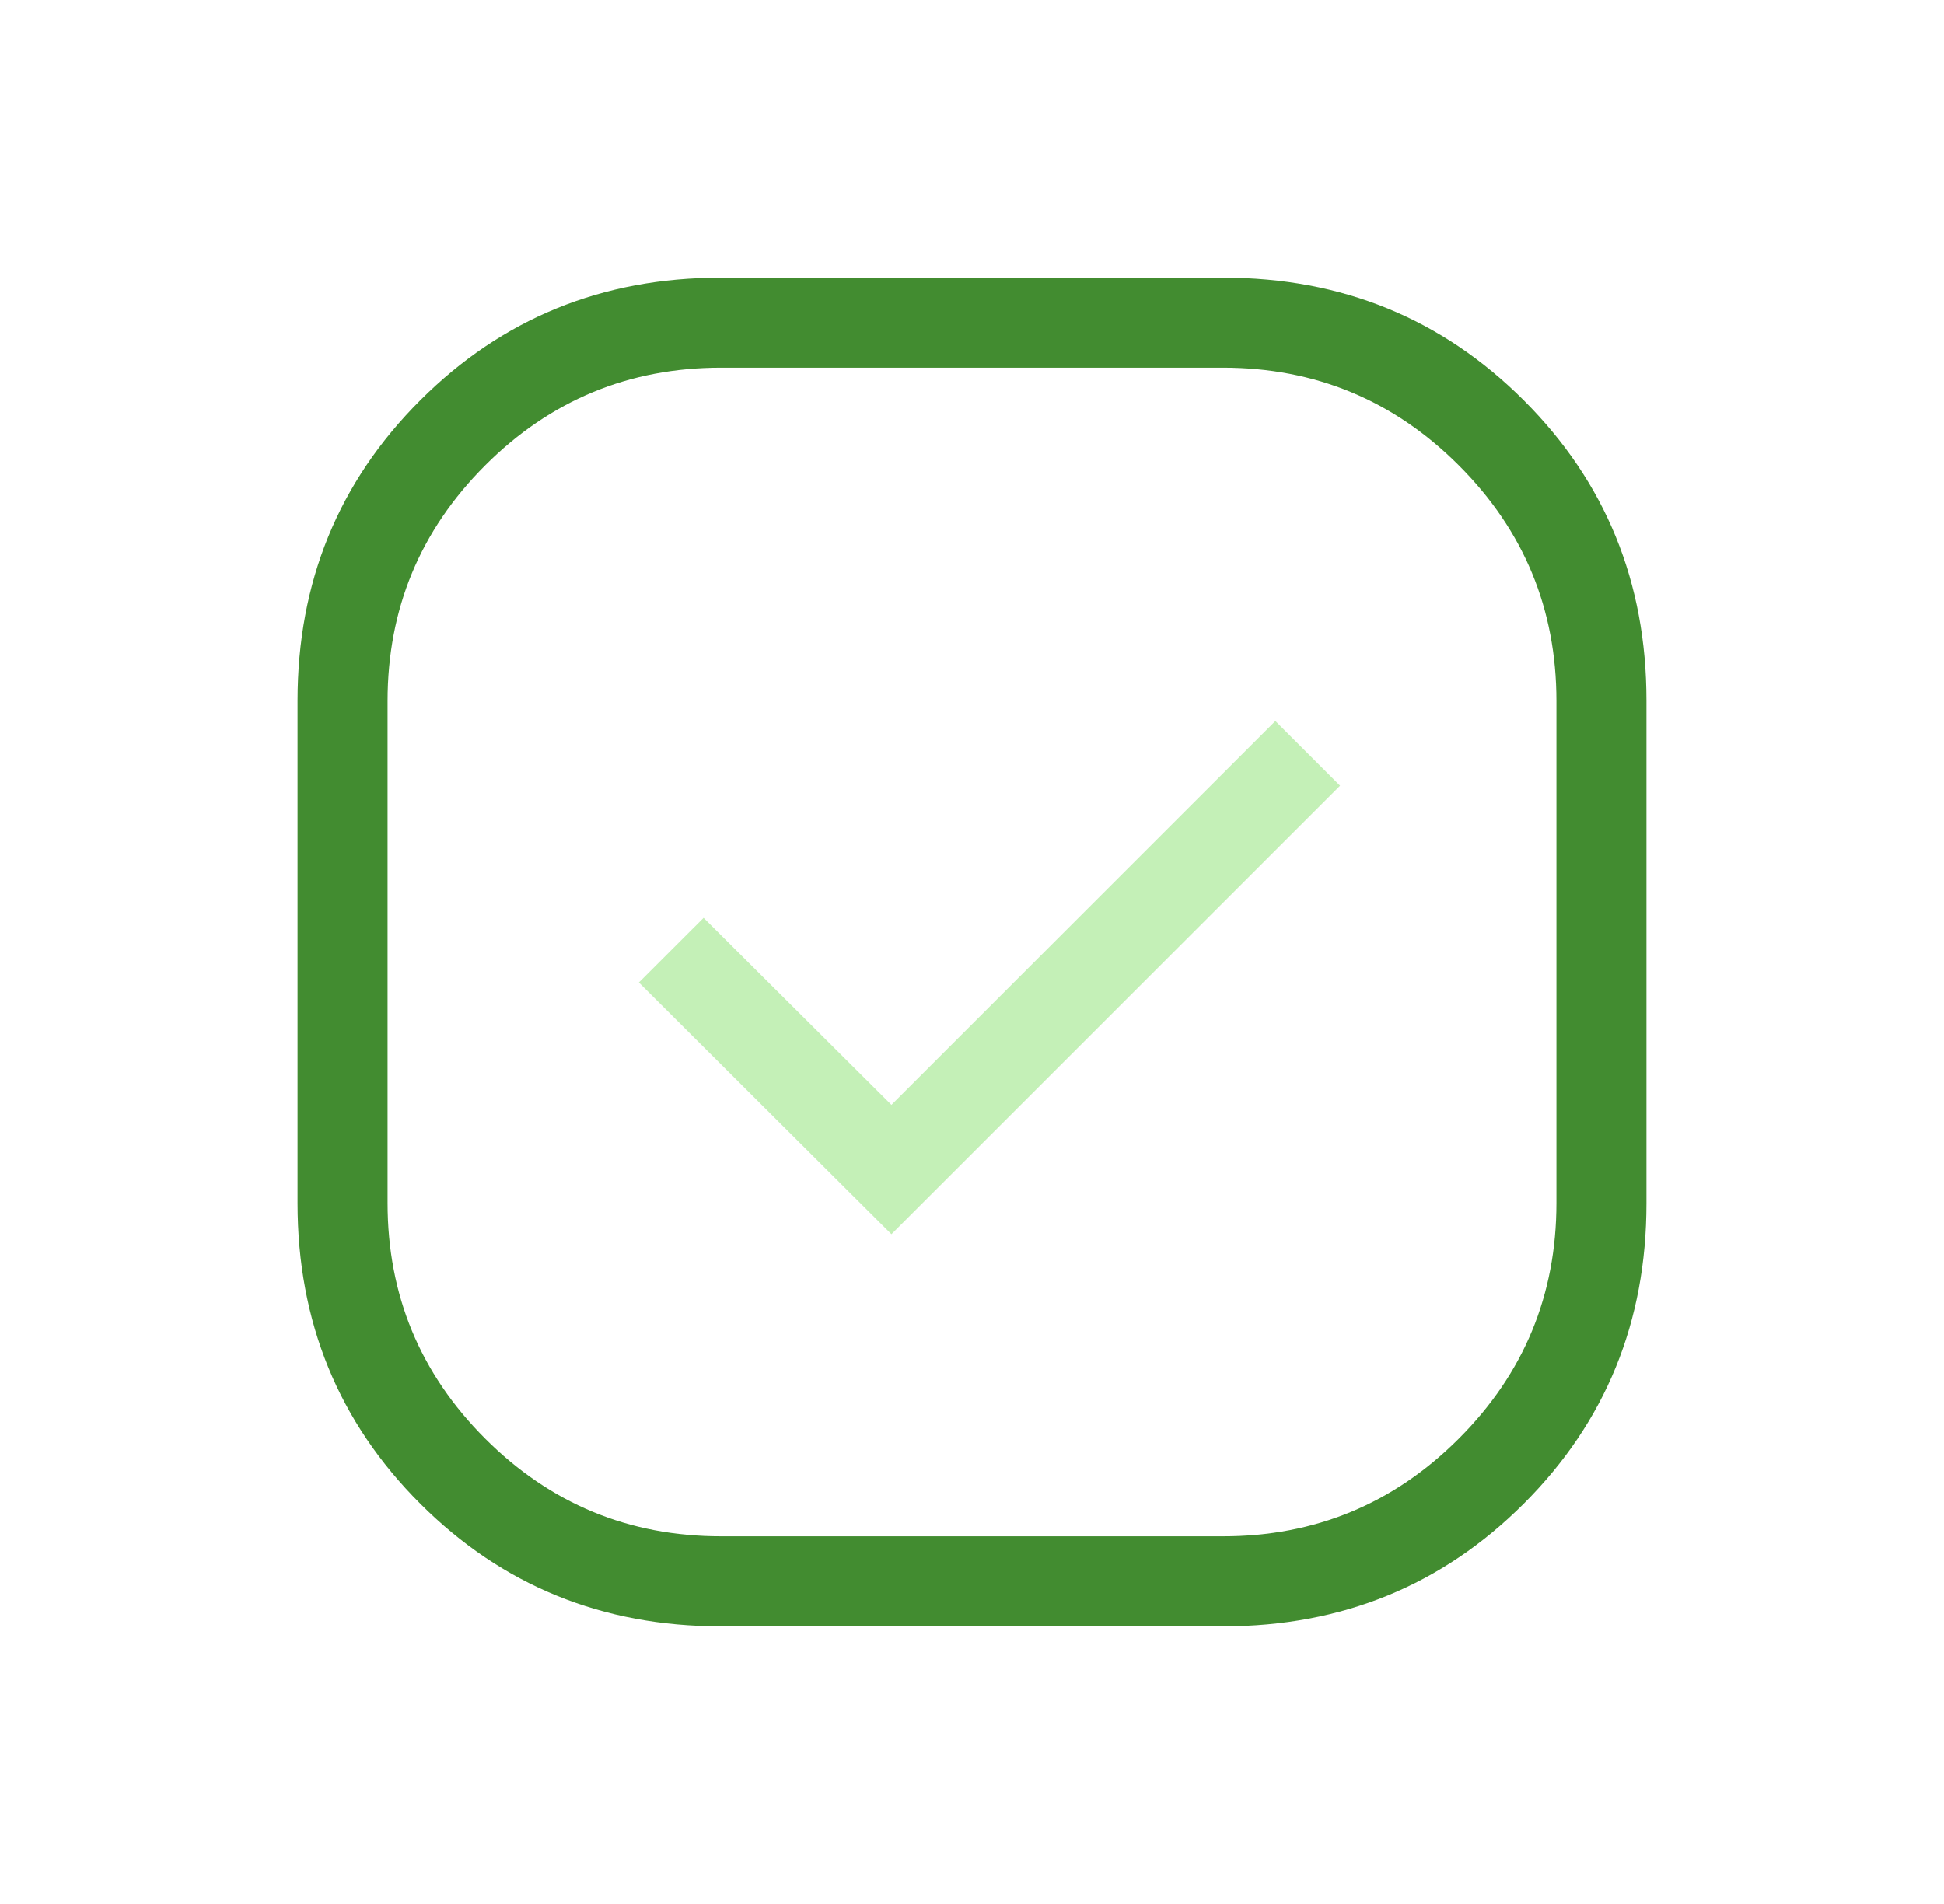
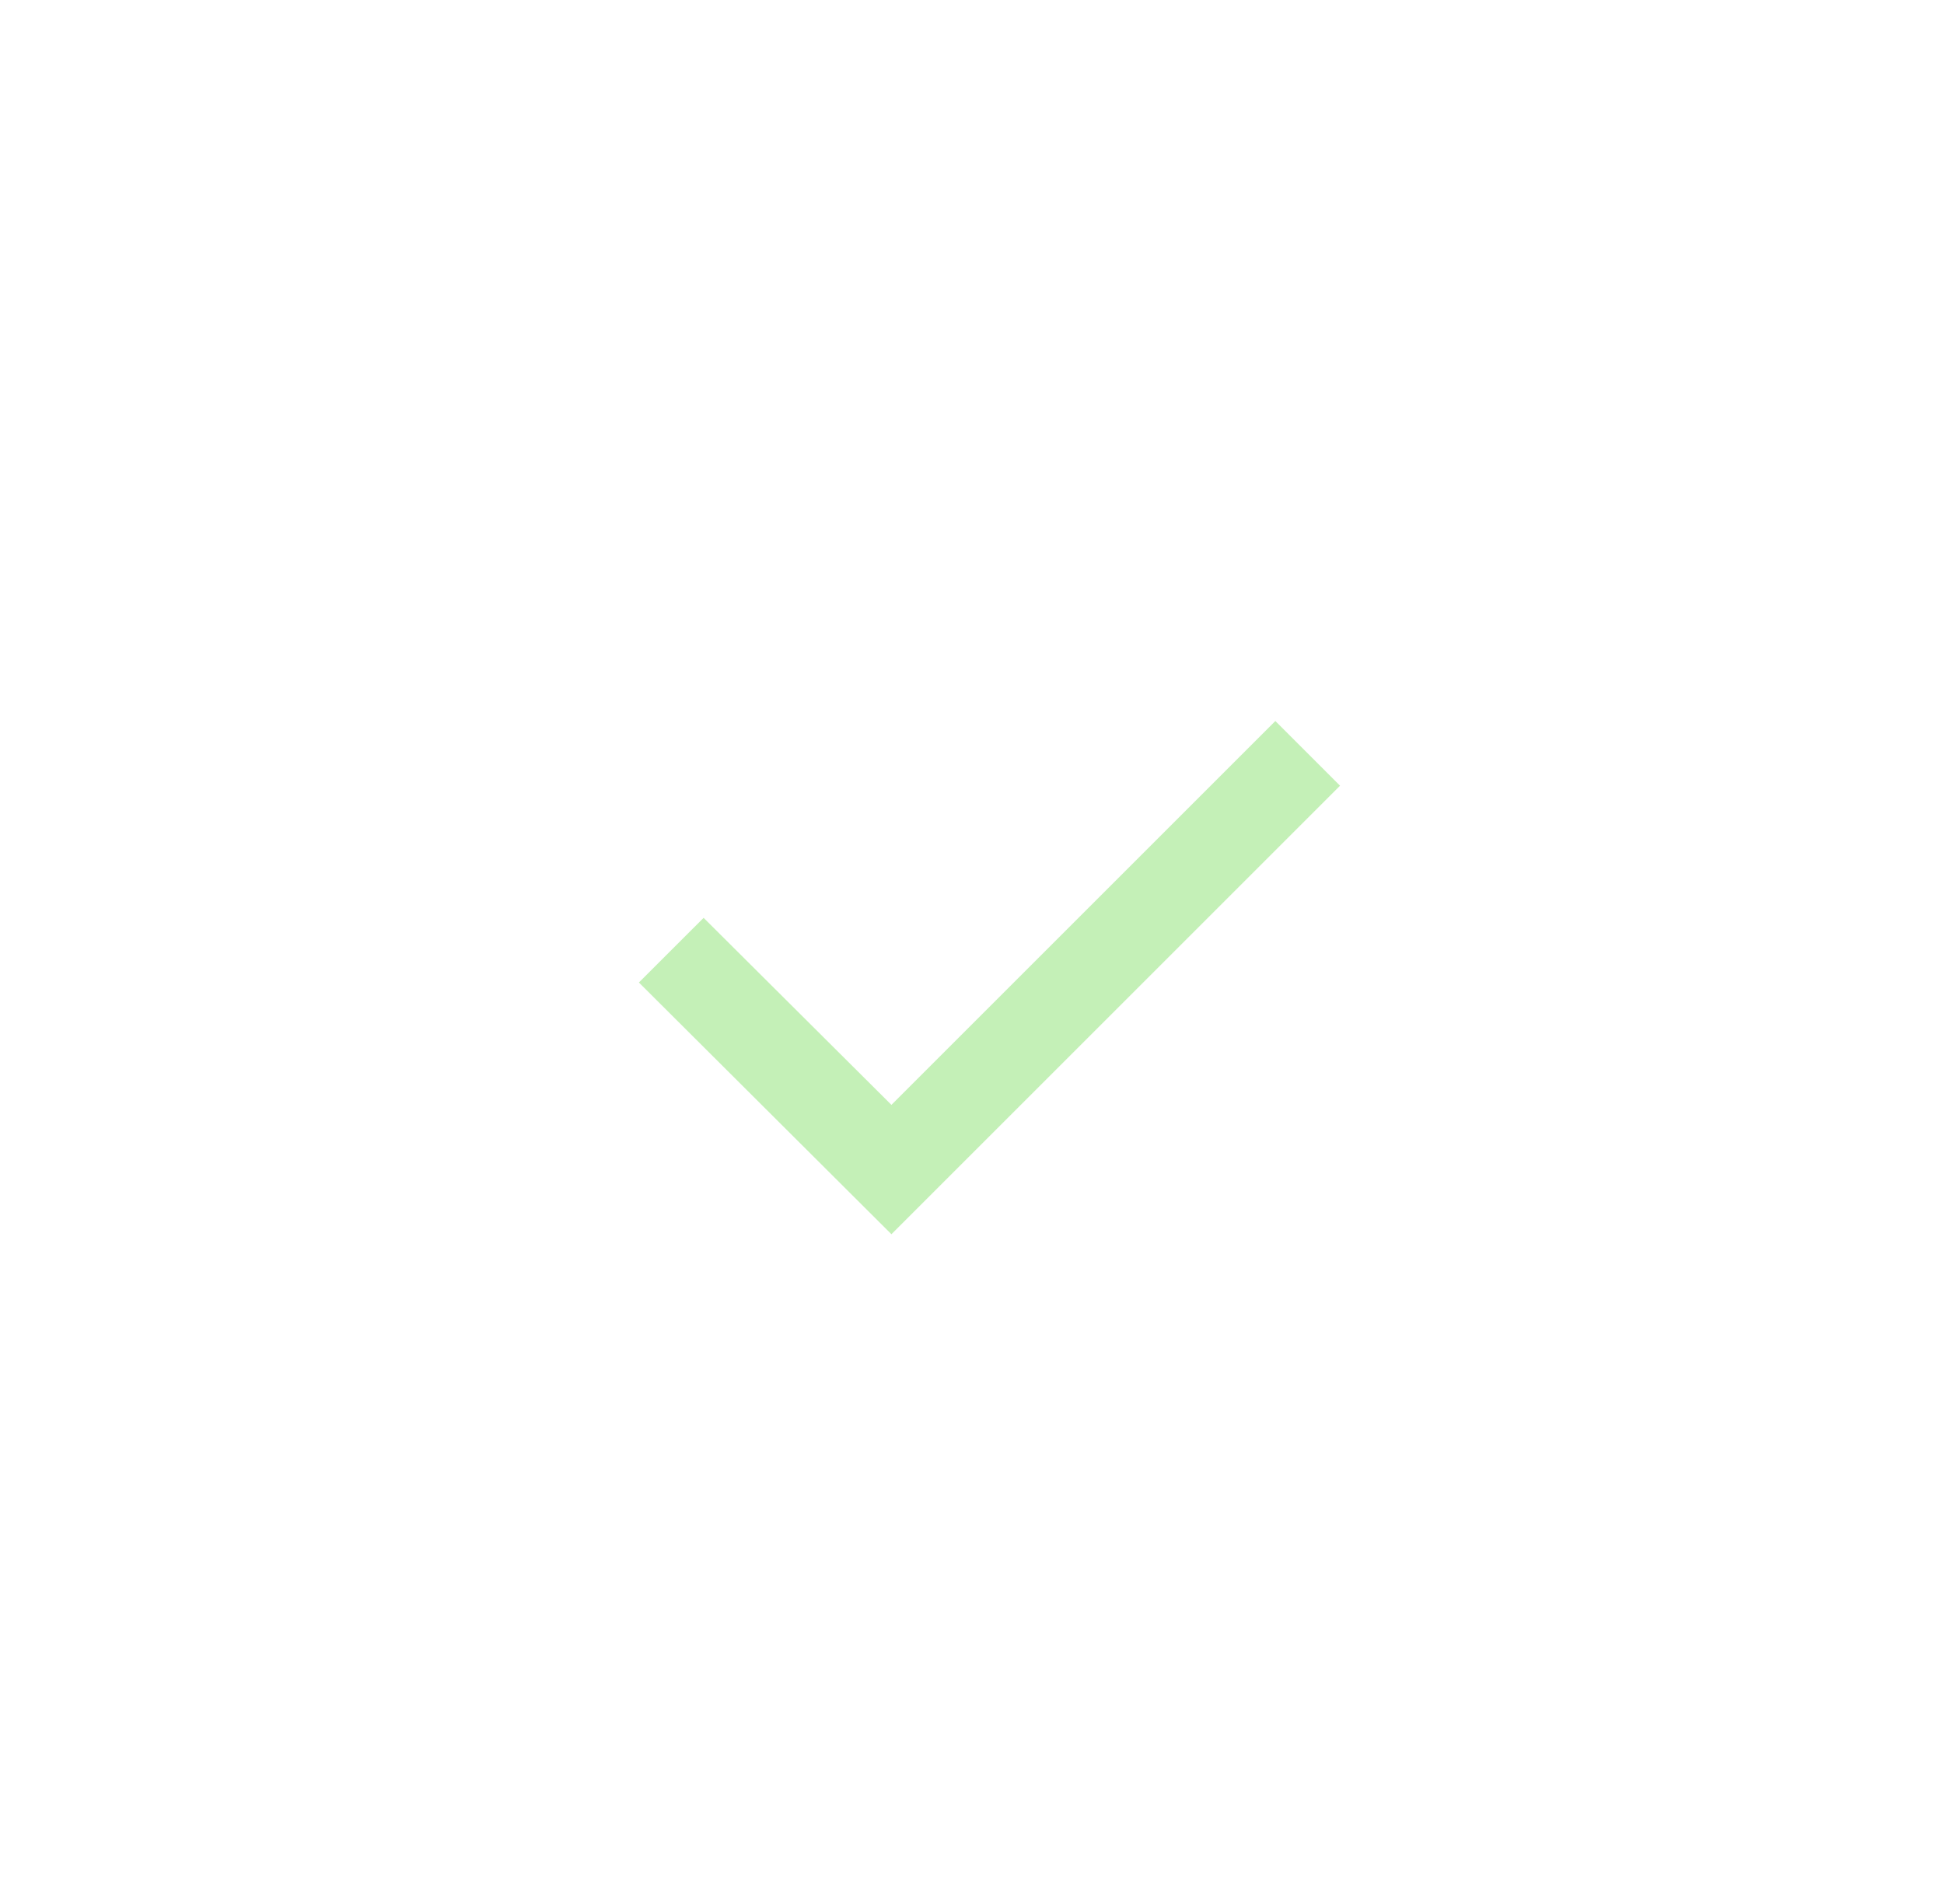
<svg xmlns="http://www.w3.org/2000/svg" width="49" height="48" viewBox="0 0 49 48" fill="none">
  <mask id="mask0_10_5431" style="mask-type:alpha" maskUnits="userSpaceOnUse" x="0" y="0" width="49" height="48">
    <rect x="0.5" width="48" height="48" fill="#D9D9D9" />
  </mask>
  <g mask="url(#mask0_10_5431)">
-     <path d="M22.469 31.115L33.777 19.808L32.146 18.177L22.469 27.854L17.735 23.139L16.104 24.769L22.469 31.115Z" fill="#C4F0B7" />
-     <path d="M18.165 41C15.178 41 12.653 39.969 10.592 37.908C8.531 35.847 7.5 33.322 7.5 30.335V17.665C7.5 14.678 8.531 12.153 10.592 10.092C12.653 8.031 15.178 7 18.165 7H30.835C33.822 7 36.347 8.031 38.408 10.092C40.469 12.153 41.5 14.678 41.5 17.665V30.335C41.5 33.322 40.469 35.847 38.408 37.908C36.347 39.969 33.822 41 30.835 41H18.165ZM18.174 38.731H30.826C33.147 38.731 35.128 37.91 36.769 36.269C38.41 34.628 39.231 32.647 39.231 30.326V17.674C39.231 15.353 38.41 13.372 36.769 11.731C35.128 10.09 33.147 9.269 30.826 9.269H18.174C15.853 9.269 13.872 10.09 12.231 11.731C10.59 13.372 9.769 15.353 9.769 17.674V30.326C9.769 32.647 10.59 34.628 12.231 36.269C13.872 37.91 15.853 38.731 18.174 38.731Z" fill="#428C30" />
+     <path d="M22.469 31.115L33.777 19.808L32.146 18.177L22.469 27.854L17.735 23.139L16.104 24.769L22.469 31.115" fill="#C4F0B7" />
  </g>
</svg>